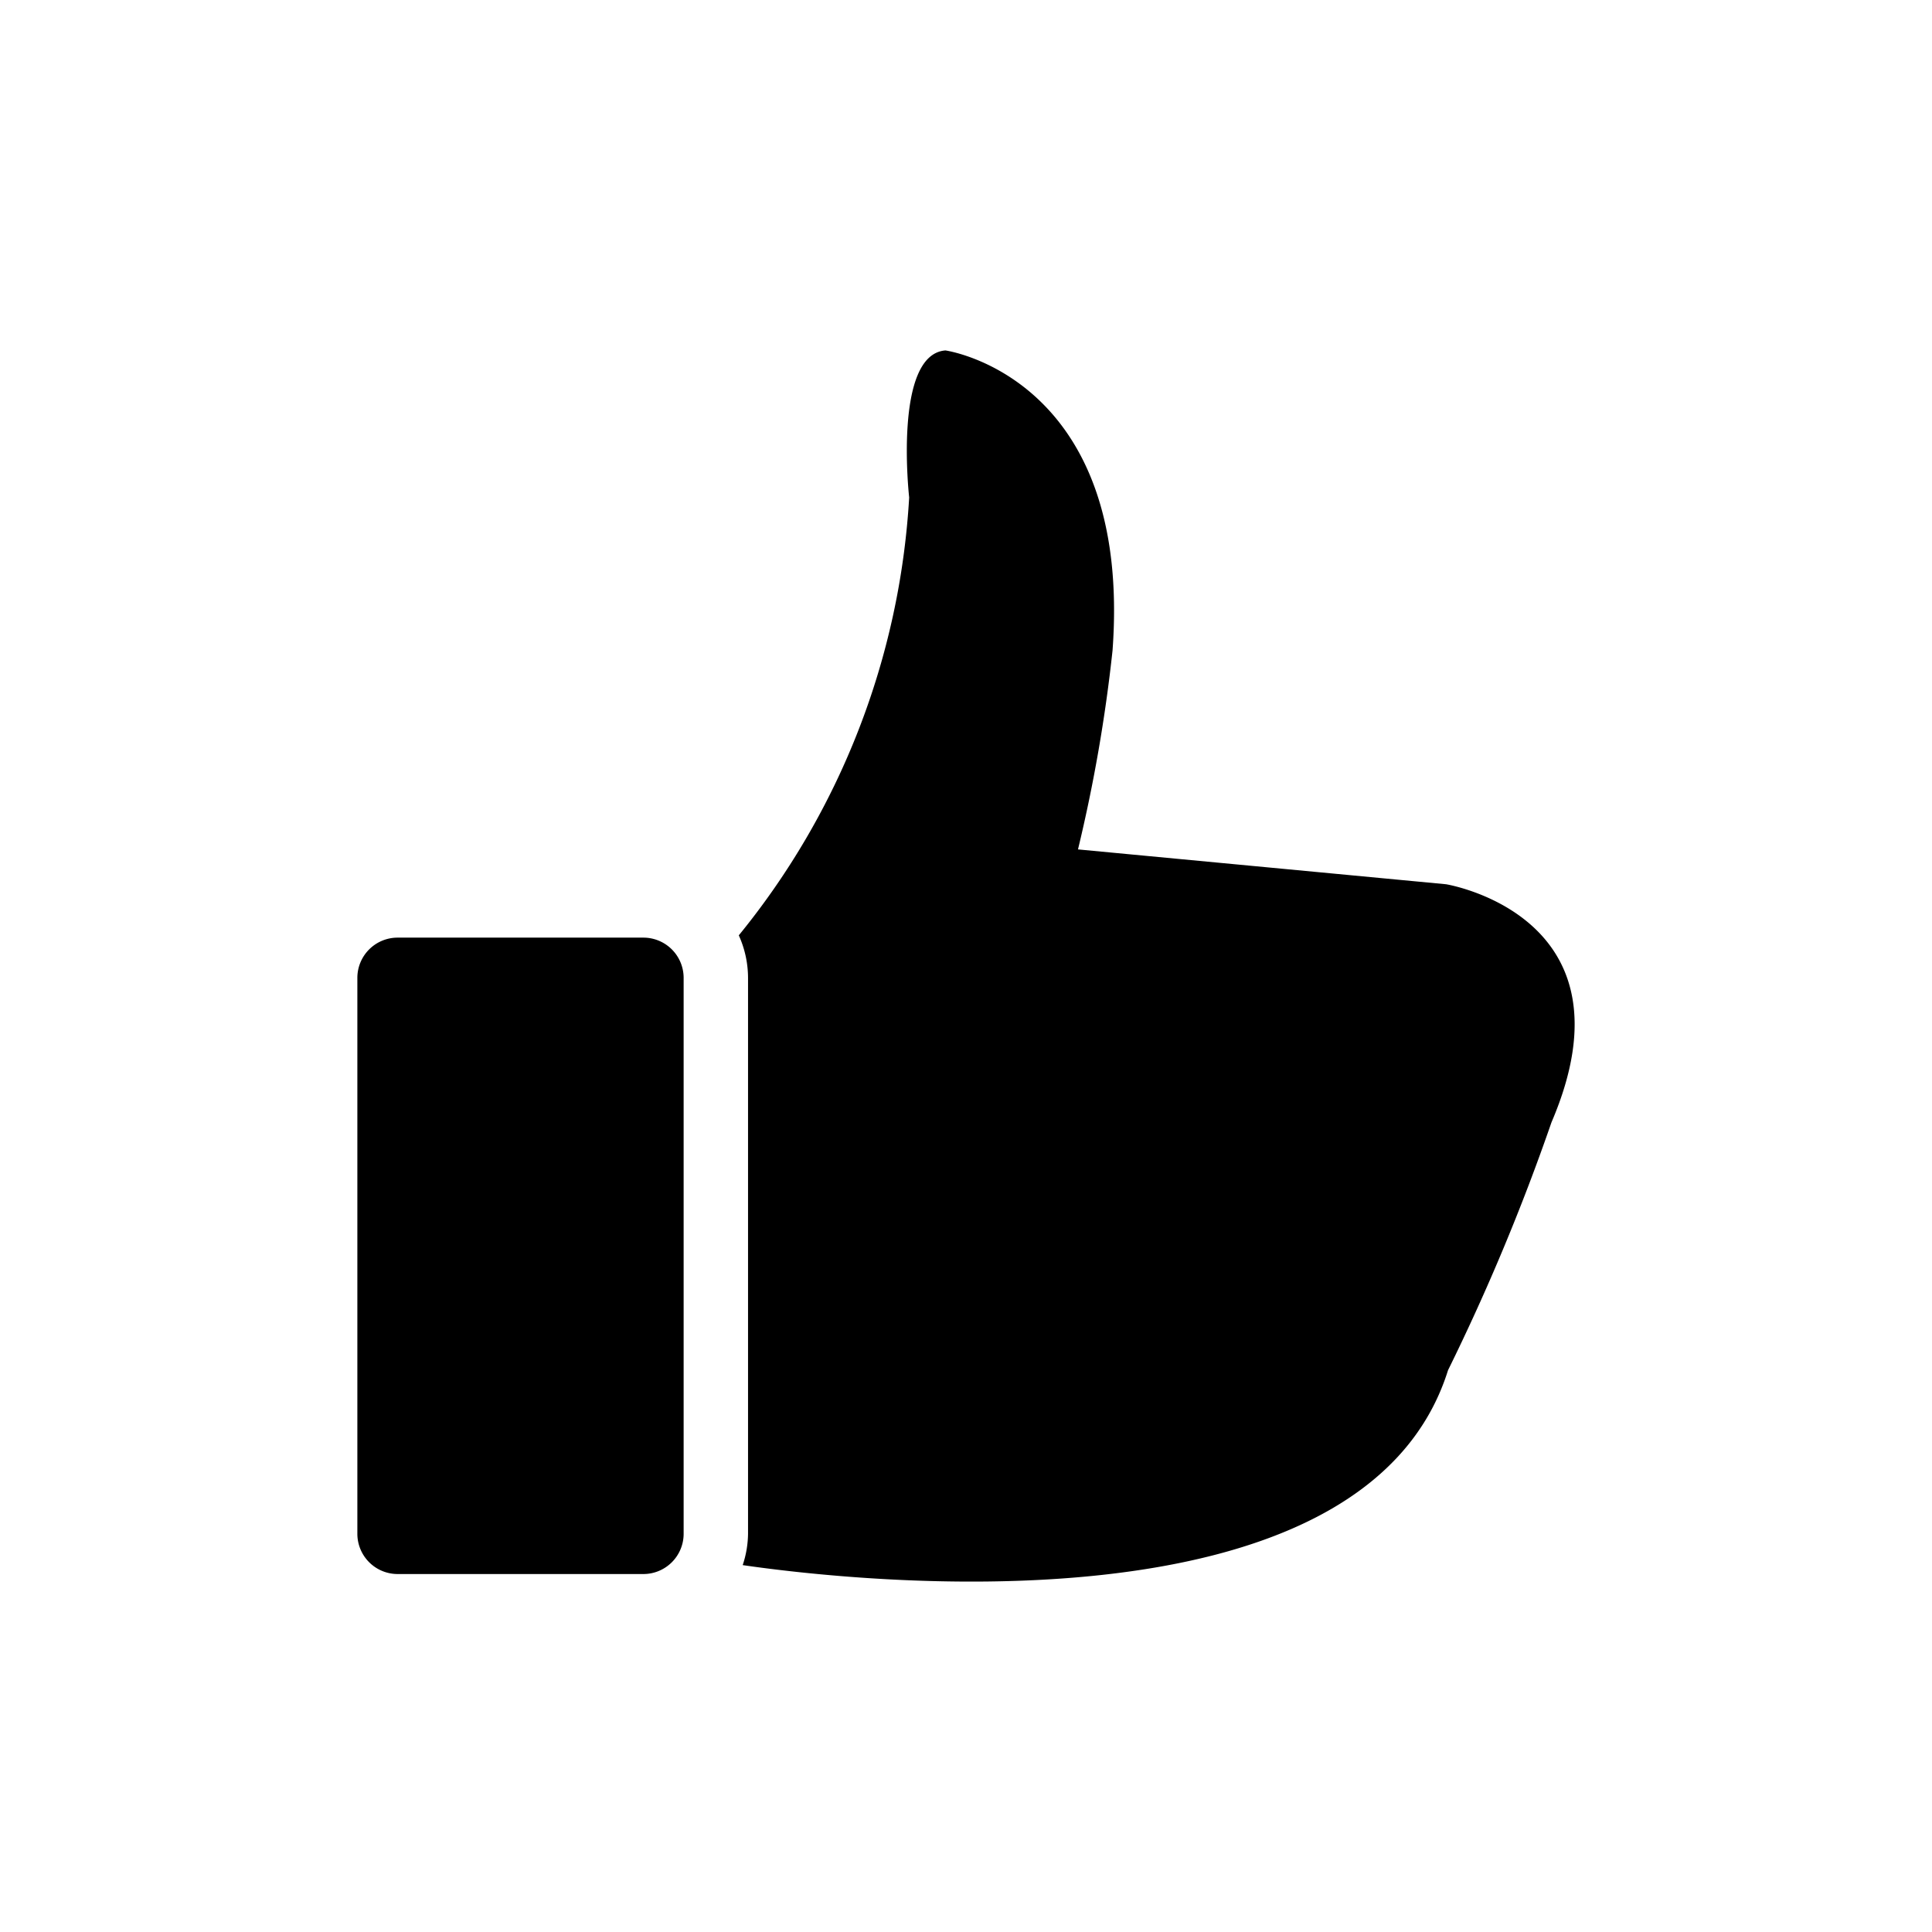
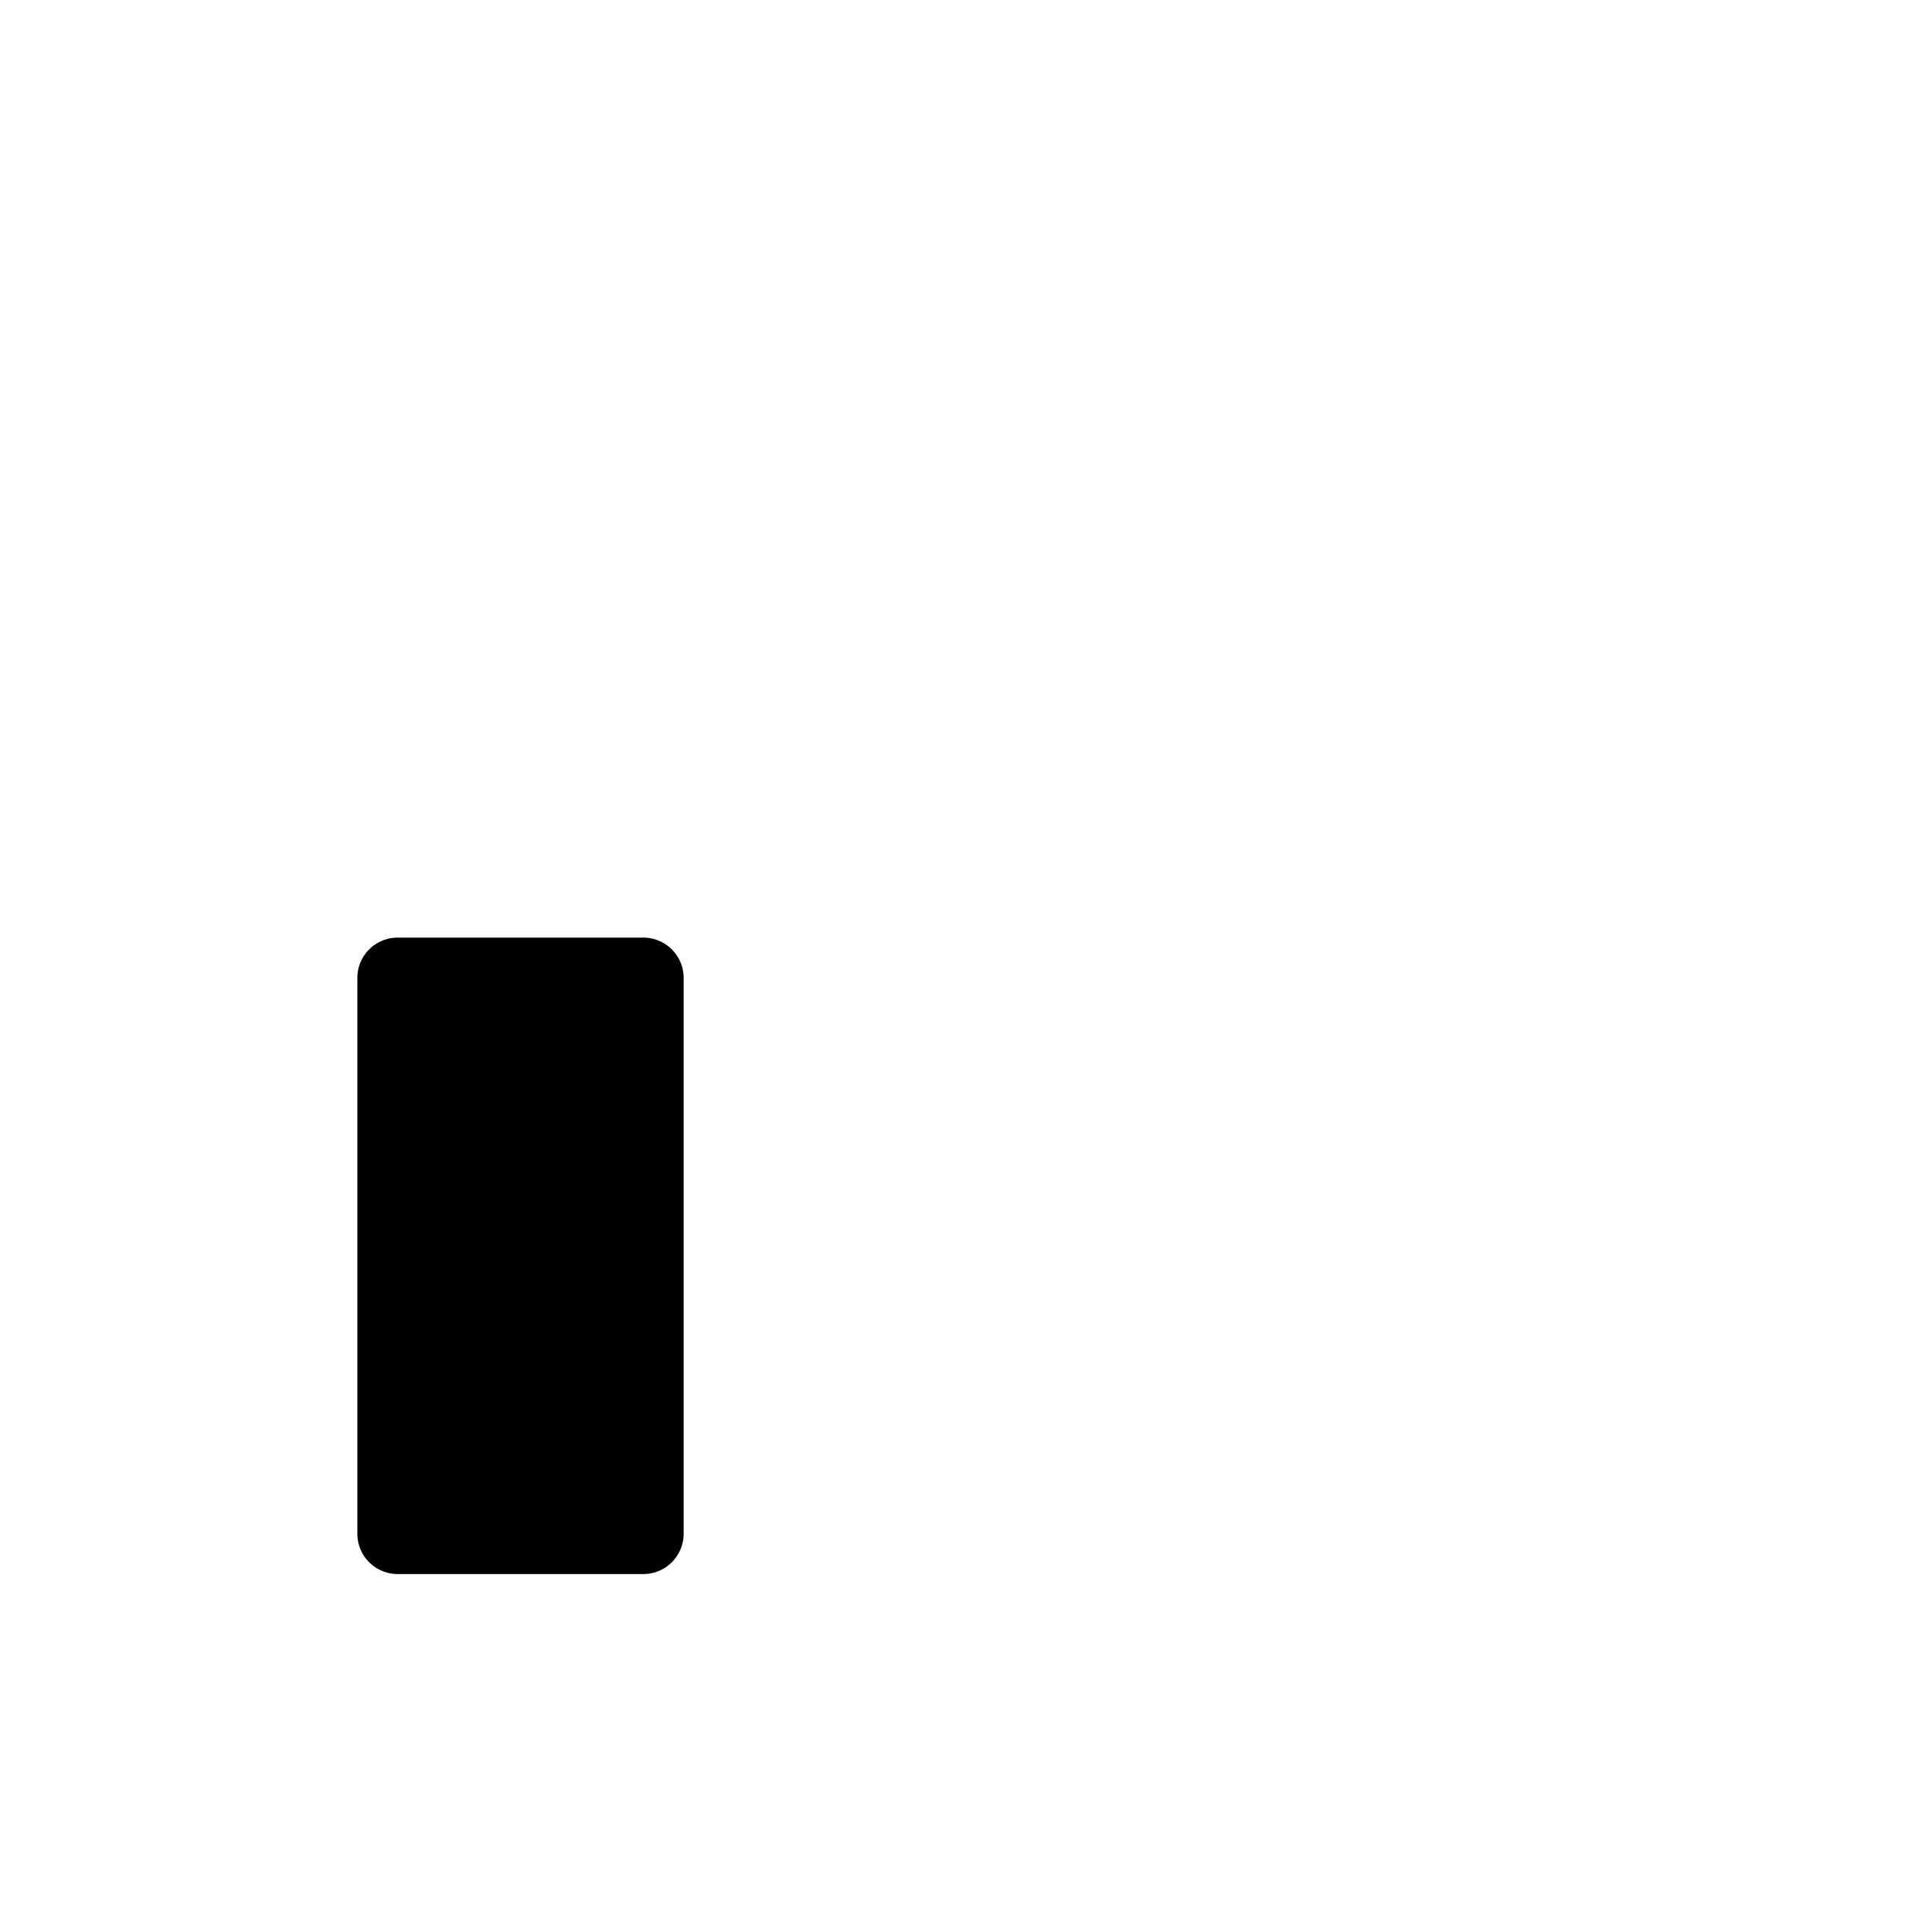
<svg xmlns="http://www.w3.org/2000/svg" id="dp_systemicons" viewBox="0 0 60 60">
-   <path d="M44.907,27.461l-11.429-1.082A48.319,48.319,0,0,0,34.551,20.2c.625-8.505-5.19-9.317-5.19-9.317-1.627.125-1.126,4.566-1.126,4.566a23.667,23.667,0,0,1-5.291,13.599,3.22,3.22,0,0,1,.287,1.323V47.633a3.182,3.182,0,0,1-.166.973c3.174.463,19.267,2.368,21.905-6.053a66.872,66.872,0,0,0,3.213-7.699C50.933,28.438,44.907,27.461,44.907,27.461Z" />
  <path d="M19.981,29.119H12.348a1.25,1.25,0,0,0-1.25,1.25V47.633a1.251,1.251,0,0,0,1.25,1.25h7.633a1.25,1.25,0,0,0,1.25-1.25V30.37A1.25,1.25,0,0,0,19.981,29.119Z" />
</svg>